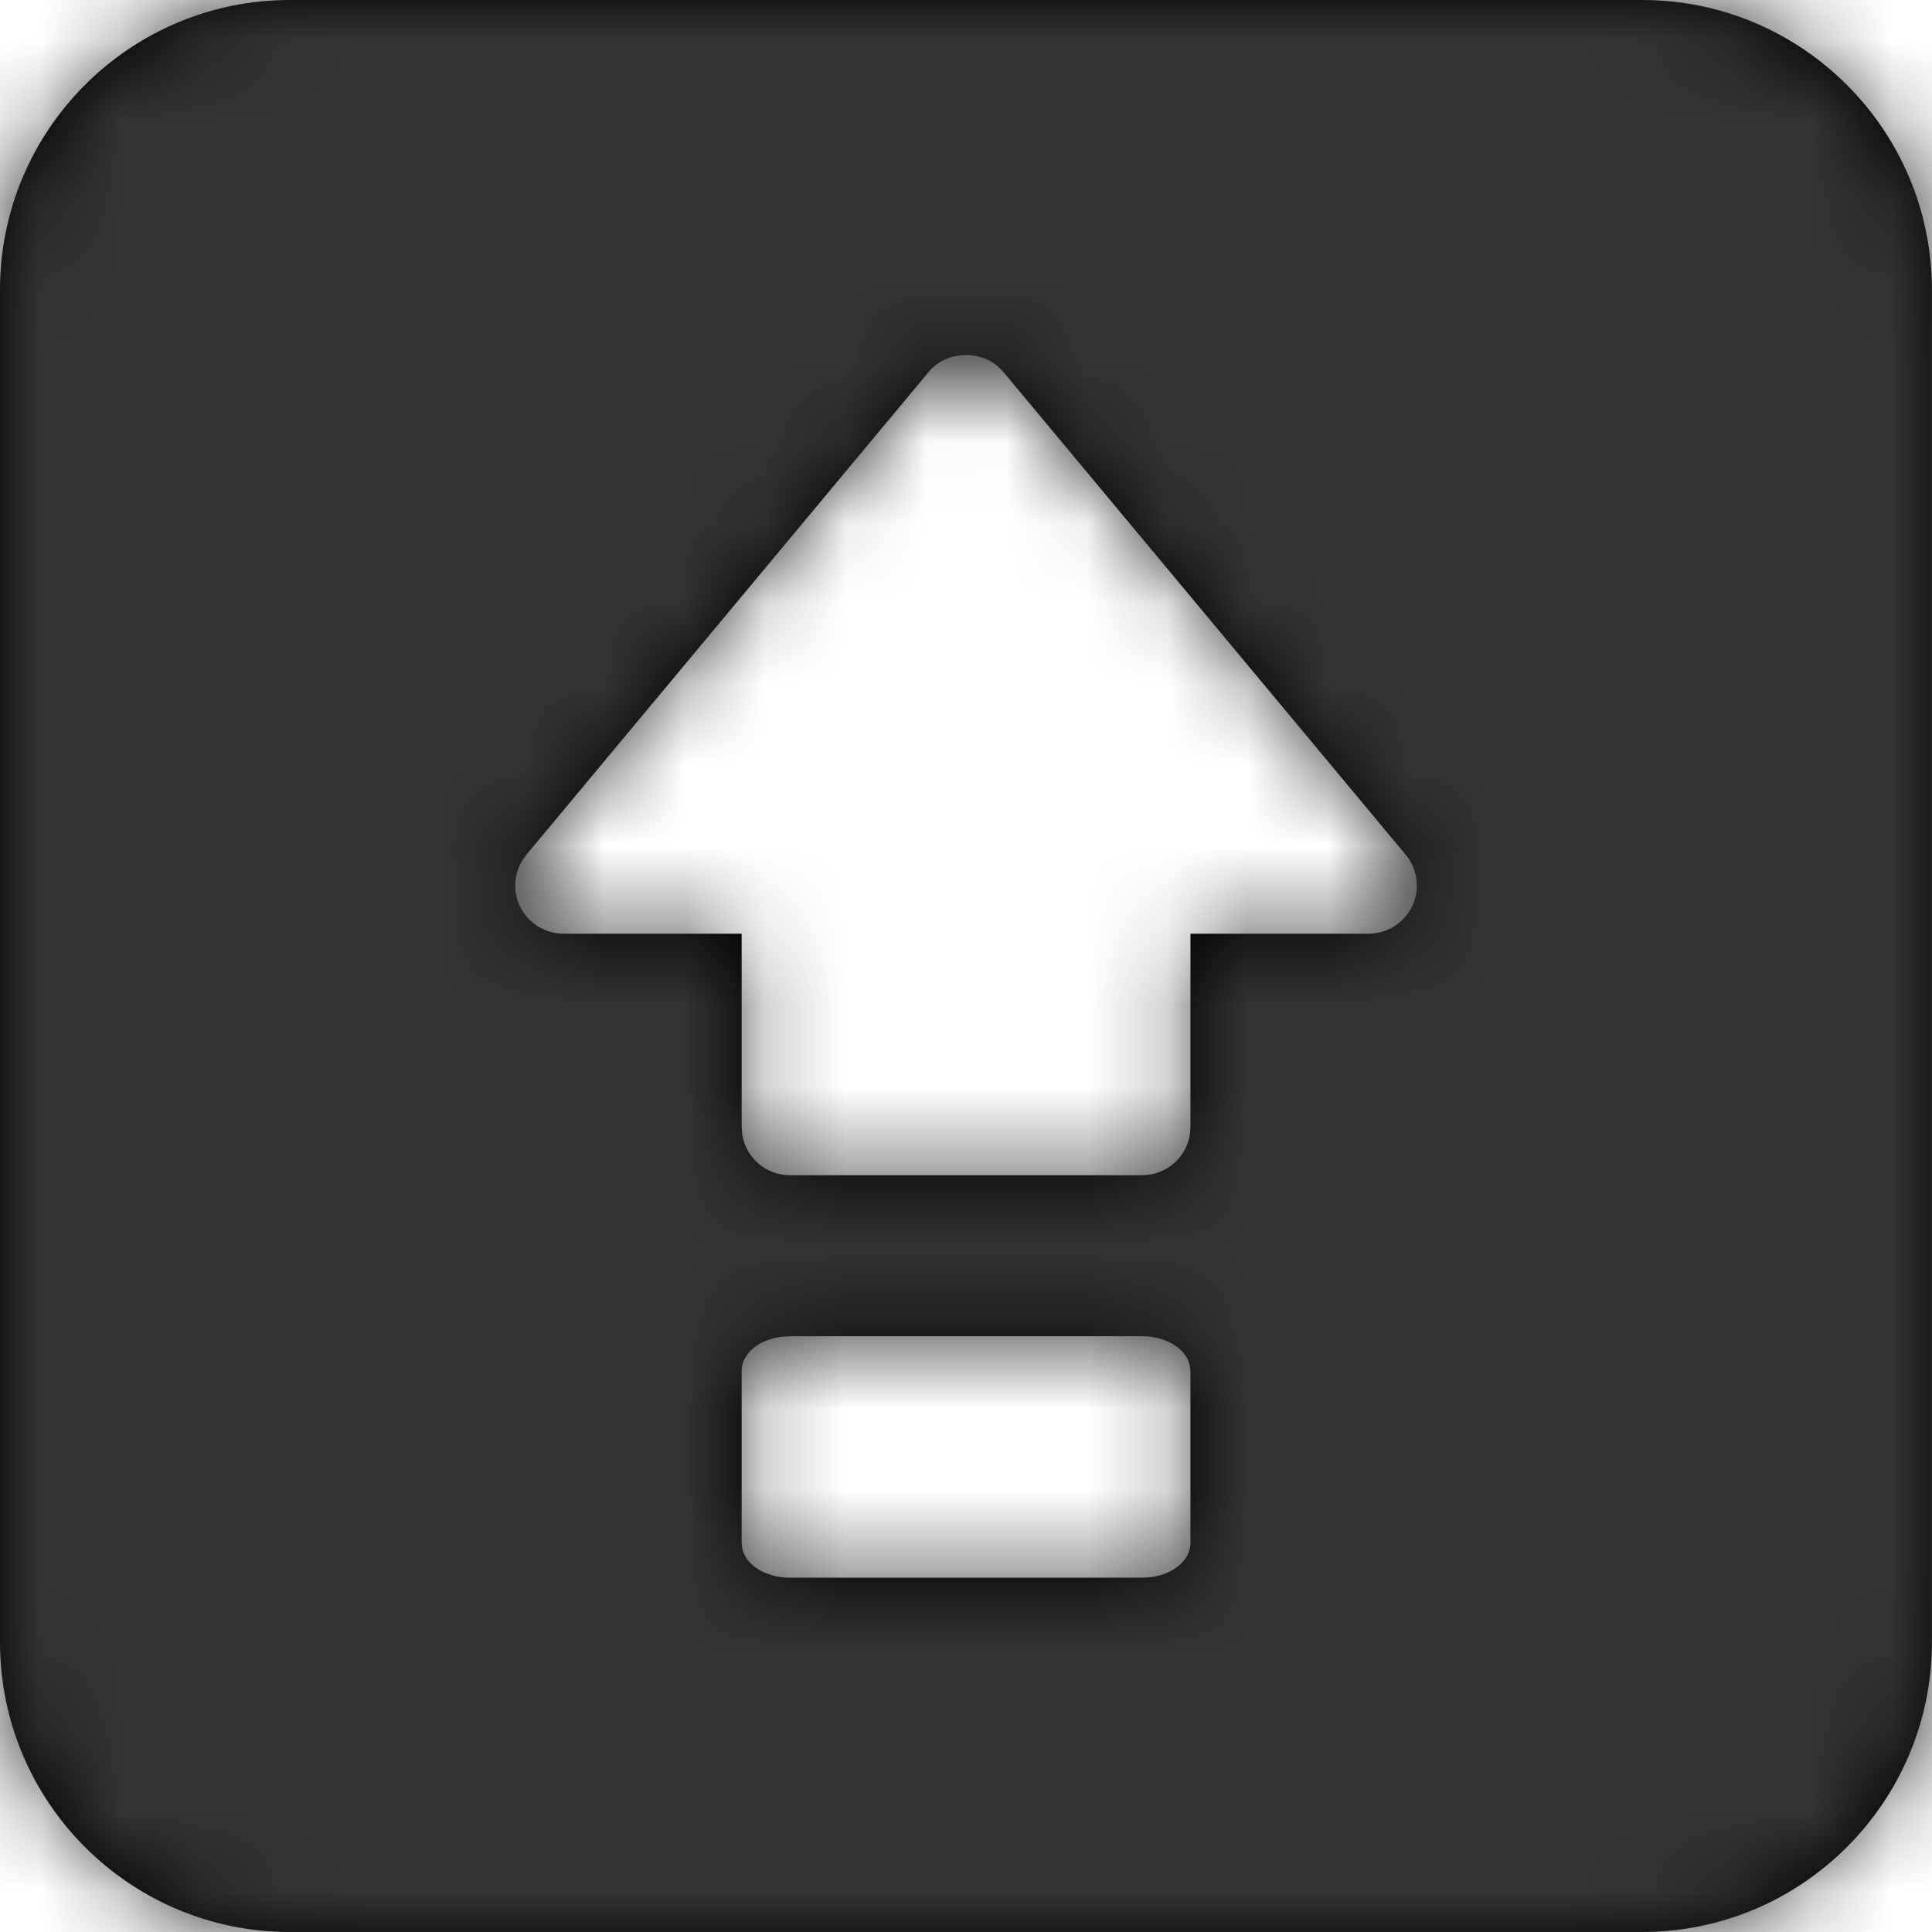
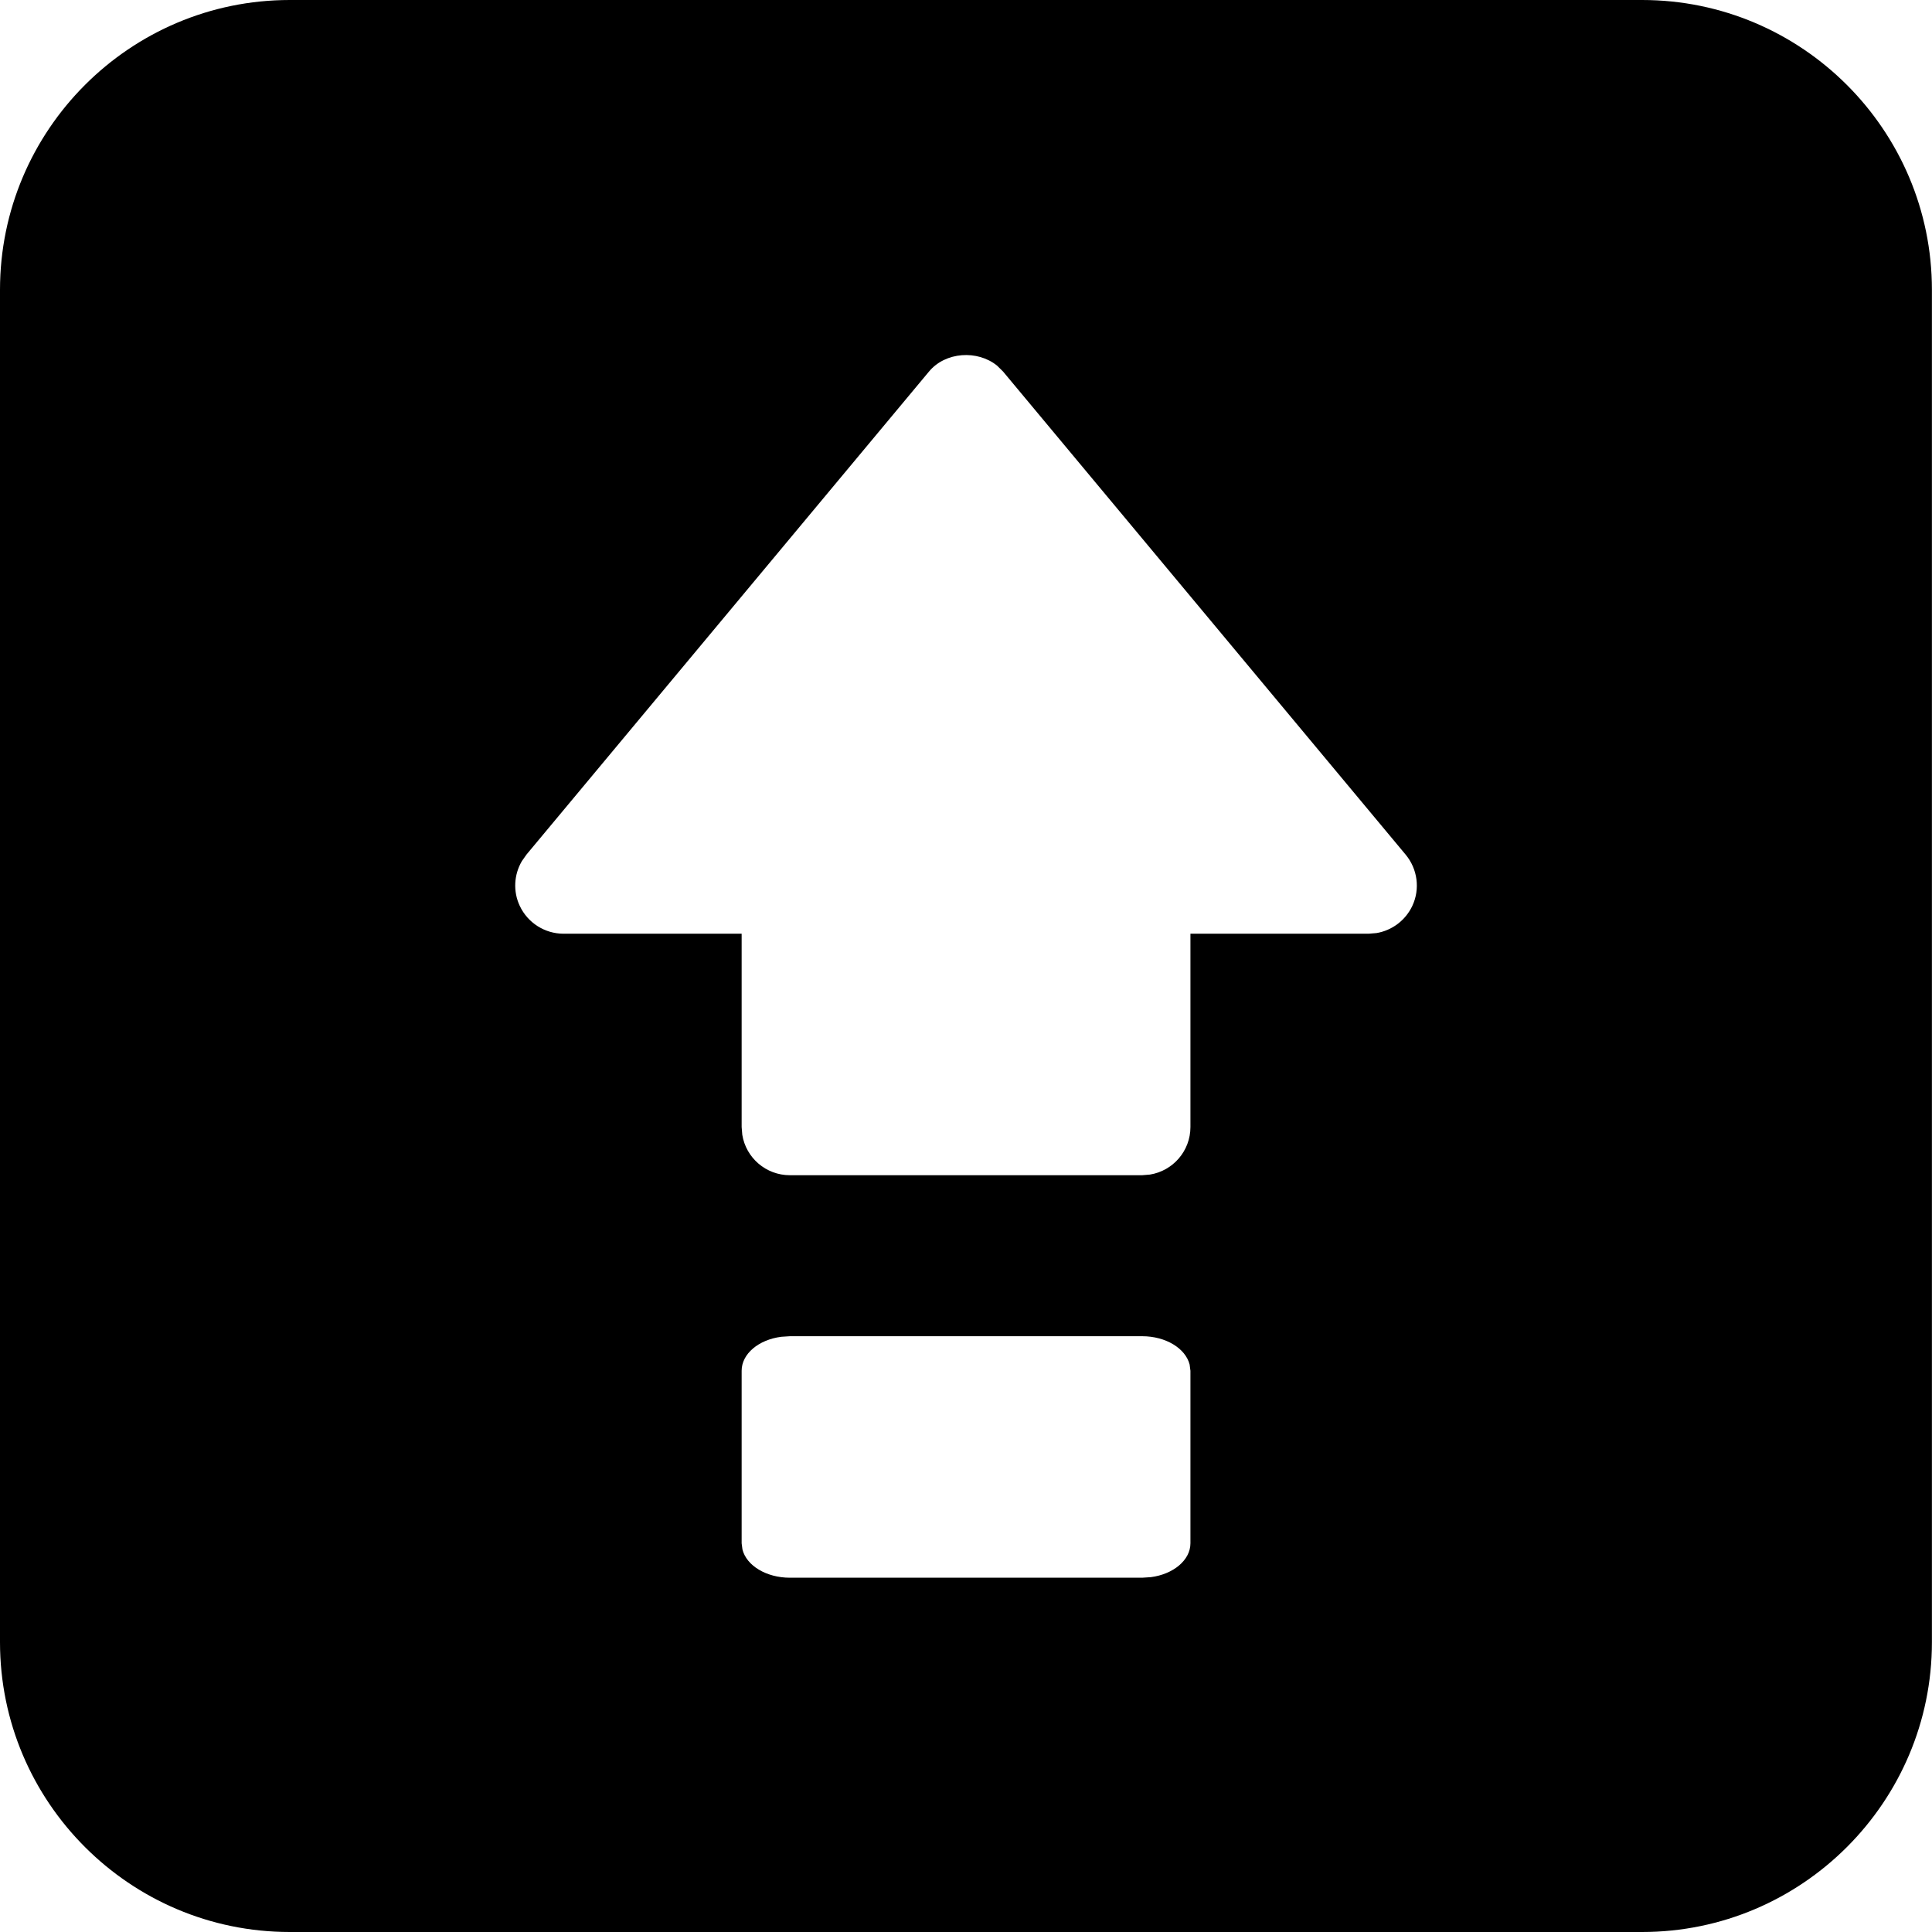
<svg xmlns="http://www.w3.org/2000/svg" xmlns:xlink="http://www.w3.org/1999/xlink" width="24px" height="24px" viewBox="0 0 24 24" version="1.1">
  <title>Micro/Navigation/CAP Lock/5) Square (invert)</title>
  <desc>Created with Sketch.</desc>
  <defs>
    <path d="M20.399,0 C22.384,0 23.999,1.615 23.999,3.6 L23.999,3.6 L23.999,20.4 C23.999,22.385 22.384,24 20.399,24 L20.399,24 L3.599,24 C1.614,24 2.48689958e-14,22.385 2.48689958e-14,20.4 L2.48689958e-14,20.4 L2.48689958e-14,3.6 C2.48689958e-14,1.615 1.614,0 3.599,0 L3.599,0 Z M14.188,16.599 L9.813,16.599 L9.705,16.606 C9.425,16.642 9.213,16.817 9.213,17.028 L9.213,17.028 L9.213,19.171 L9.223,19.248 C9.273,19.448 9.518,19.599 9.813,19.599 L9.813,19.599 L14.188,19.599 L14.296,19.592 C14.575,19.556 14.788,19.381 14.788,19.171 L14.788,19.171 L14.788,17.028 L14.778,16.951 C14.727,16.75 14.482,16.599 14.188,16.599 L14.188,16.599 Z M12.386,4.542 C12.143,4.345 11.744,4.369 11.54,4.616 L11.54,4.616 L6.54,10.616 L6.483,10.697 C6.384,10.865 6.372,11.074 6.457,11.254 C6.556,11.464 6.768,11.599 7.001,11.599 L7.001,11.599 L9.213,11.599 L9.213,14 L9.221,14.097 C9.267,14.382 9.514,14.599 9.813,14.599 L9.813,14.599 L14.188,14.599 L14.285,14.591 C14.571,14.545 14.788,14.298 14.788,14 L14.788,14 L14.788,11.599 L17.001,11.599 L17.099,11.591 C17.291,11.559 17.459,11.434 17.544,11.254 C17.643,11.044 17.61,10.795 17.461,10.616 L17.461,10.616 L12.461,4.616 Z" id="path-1" />
  </defs>
  <g id="Micro/Navigation/CAP-Lock/5)-Square-(invert)" stroke="none" stroke-width="1" fill="none" fill-rule="evenodd">
    <mask id="mask-2" fill="white">
      <use xlink:href="#path-1" />
    </mask>
    <use id="Combined-Shape" fill="#000000" xlink:href="#path-1" />
    <g id="Color/Solid/01)-Black" mask="url(#mask-2)" fill="#333333">
-       <rect id="Color" x="0" y="0" width="24" height="24" />
-     </g>
+       </g>
  </g>
</svg>